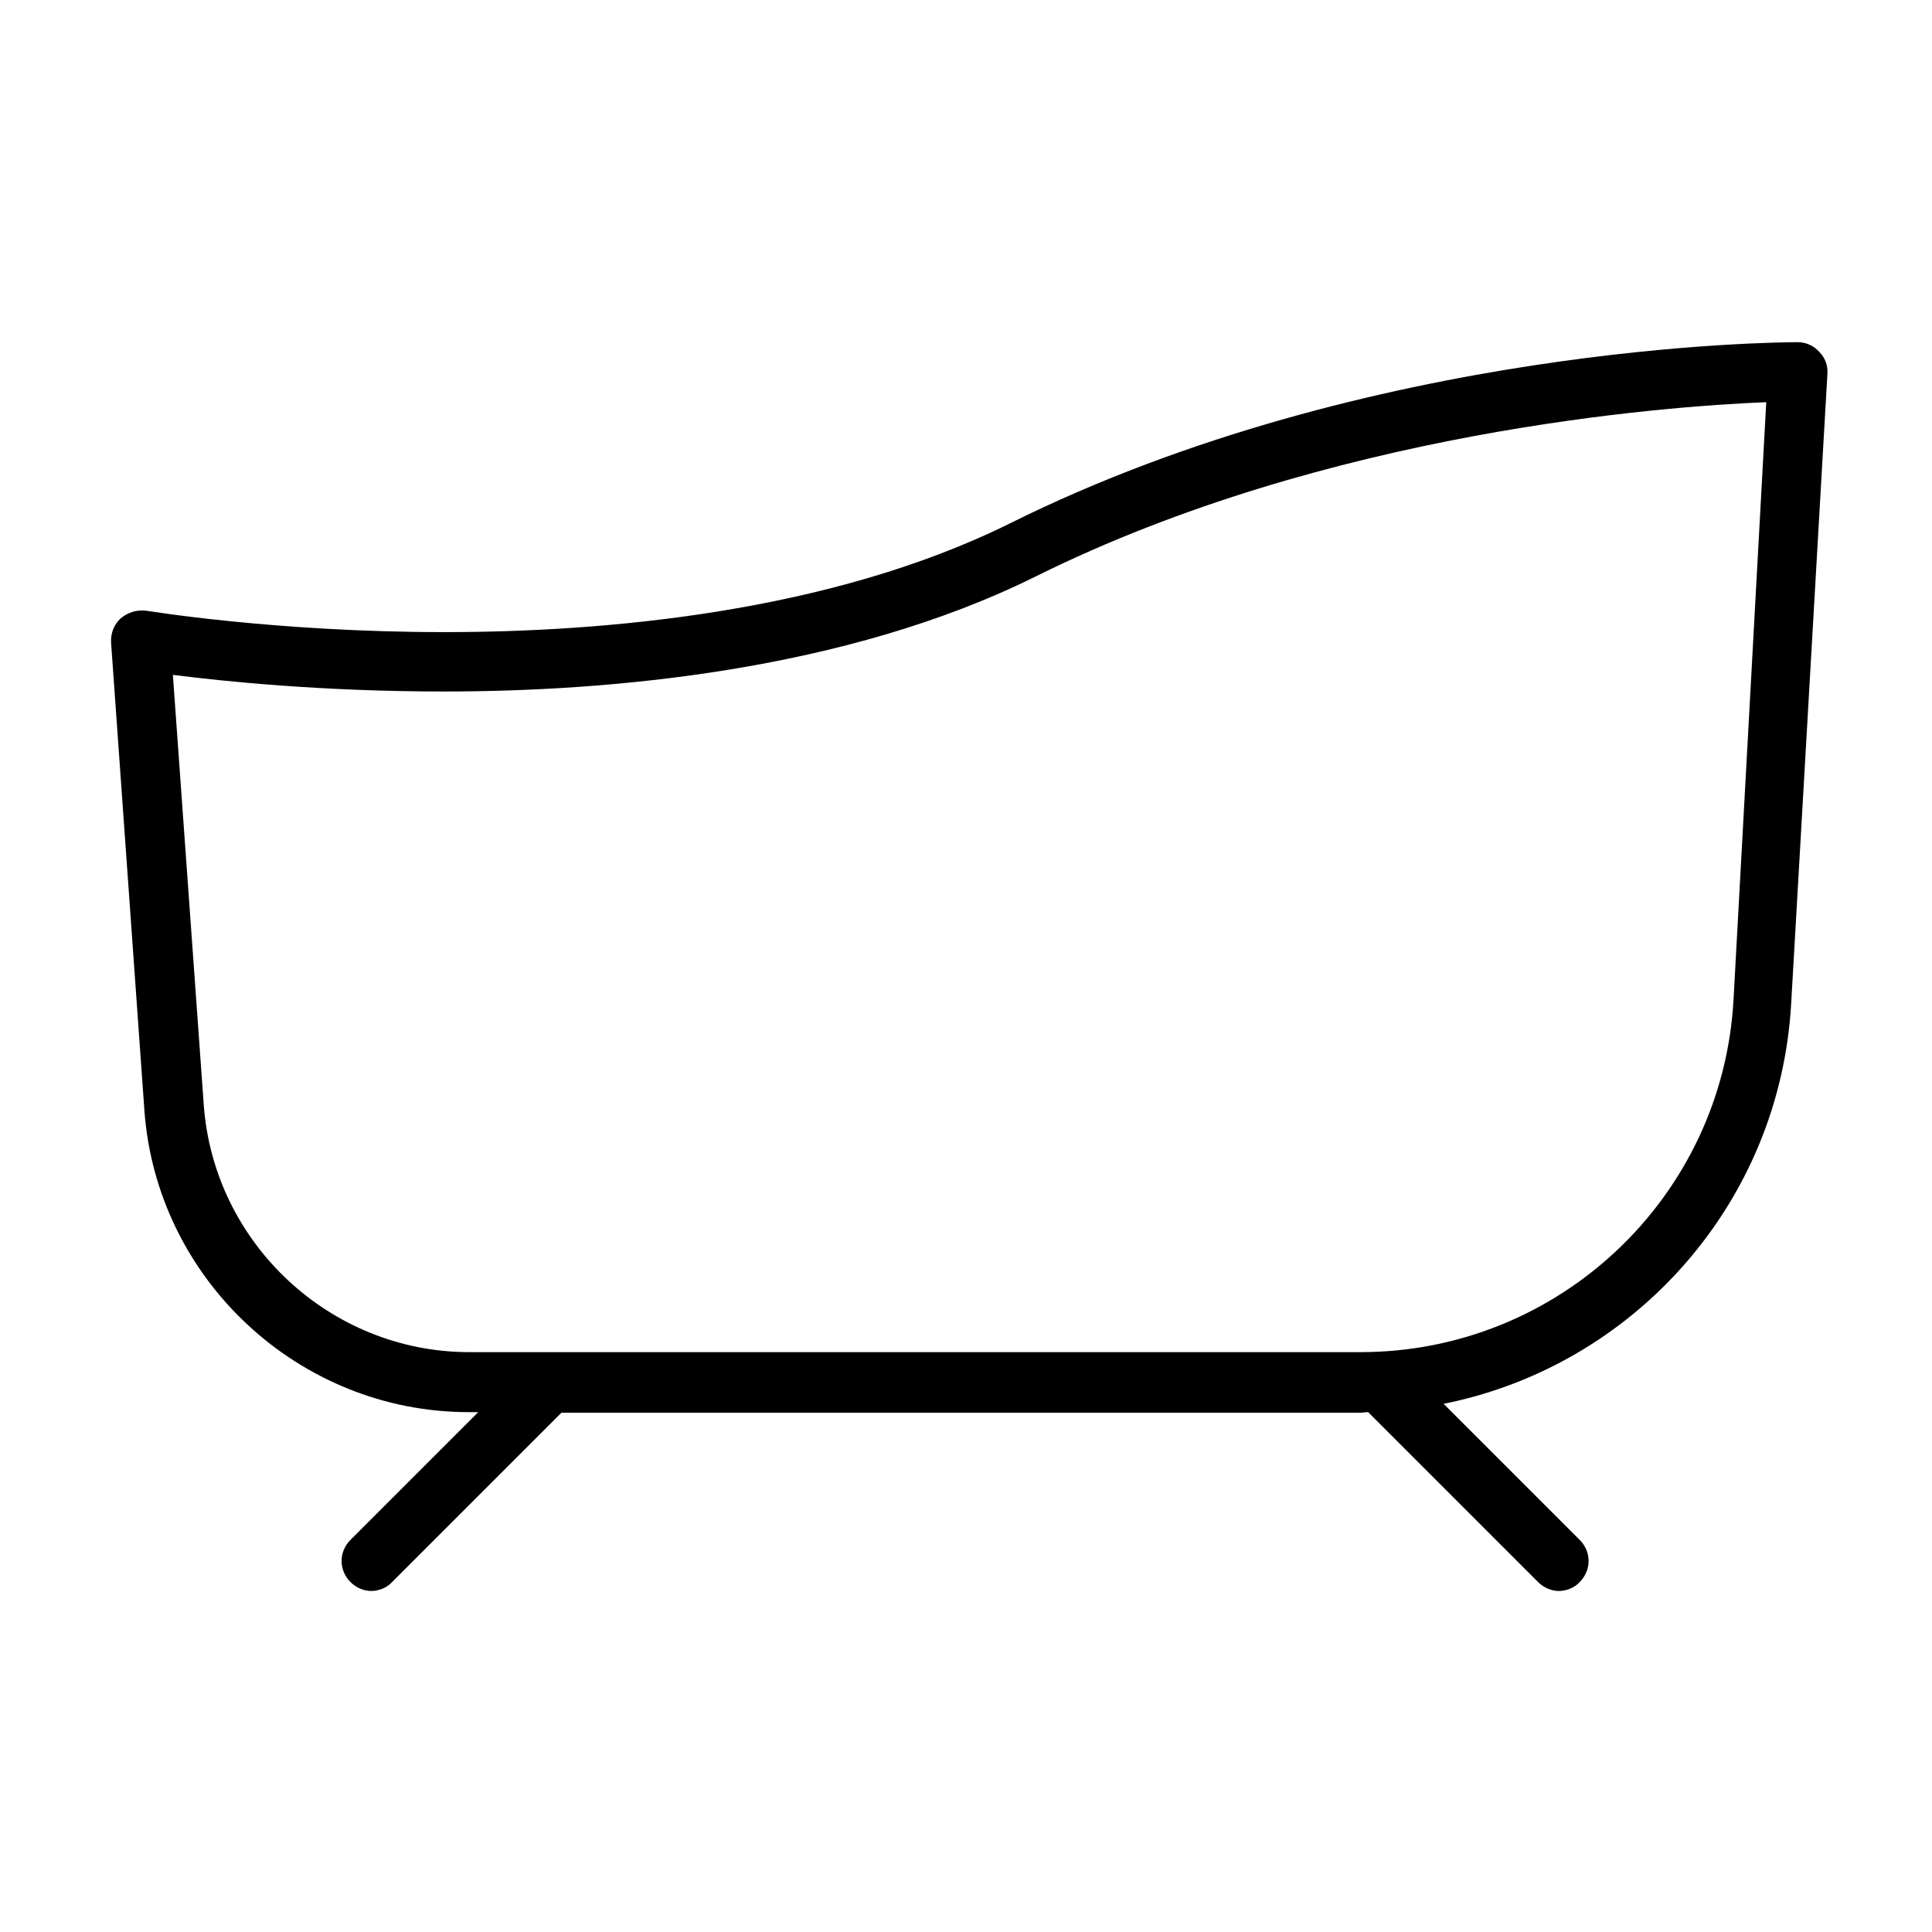
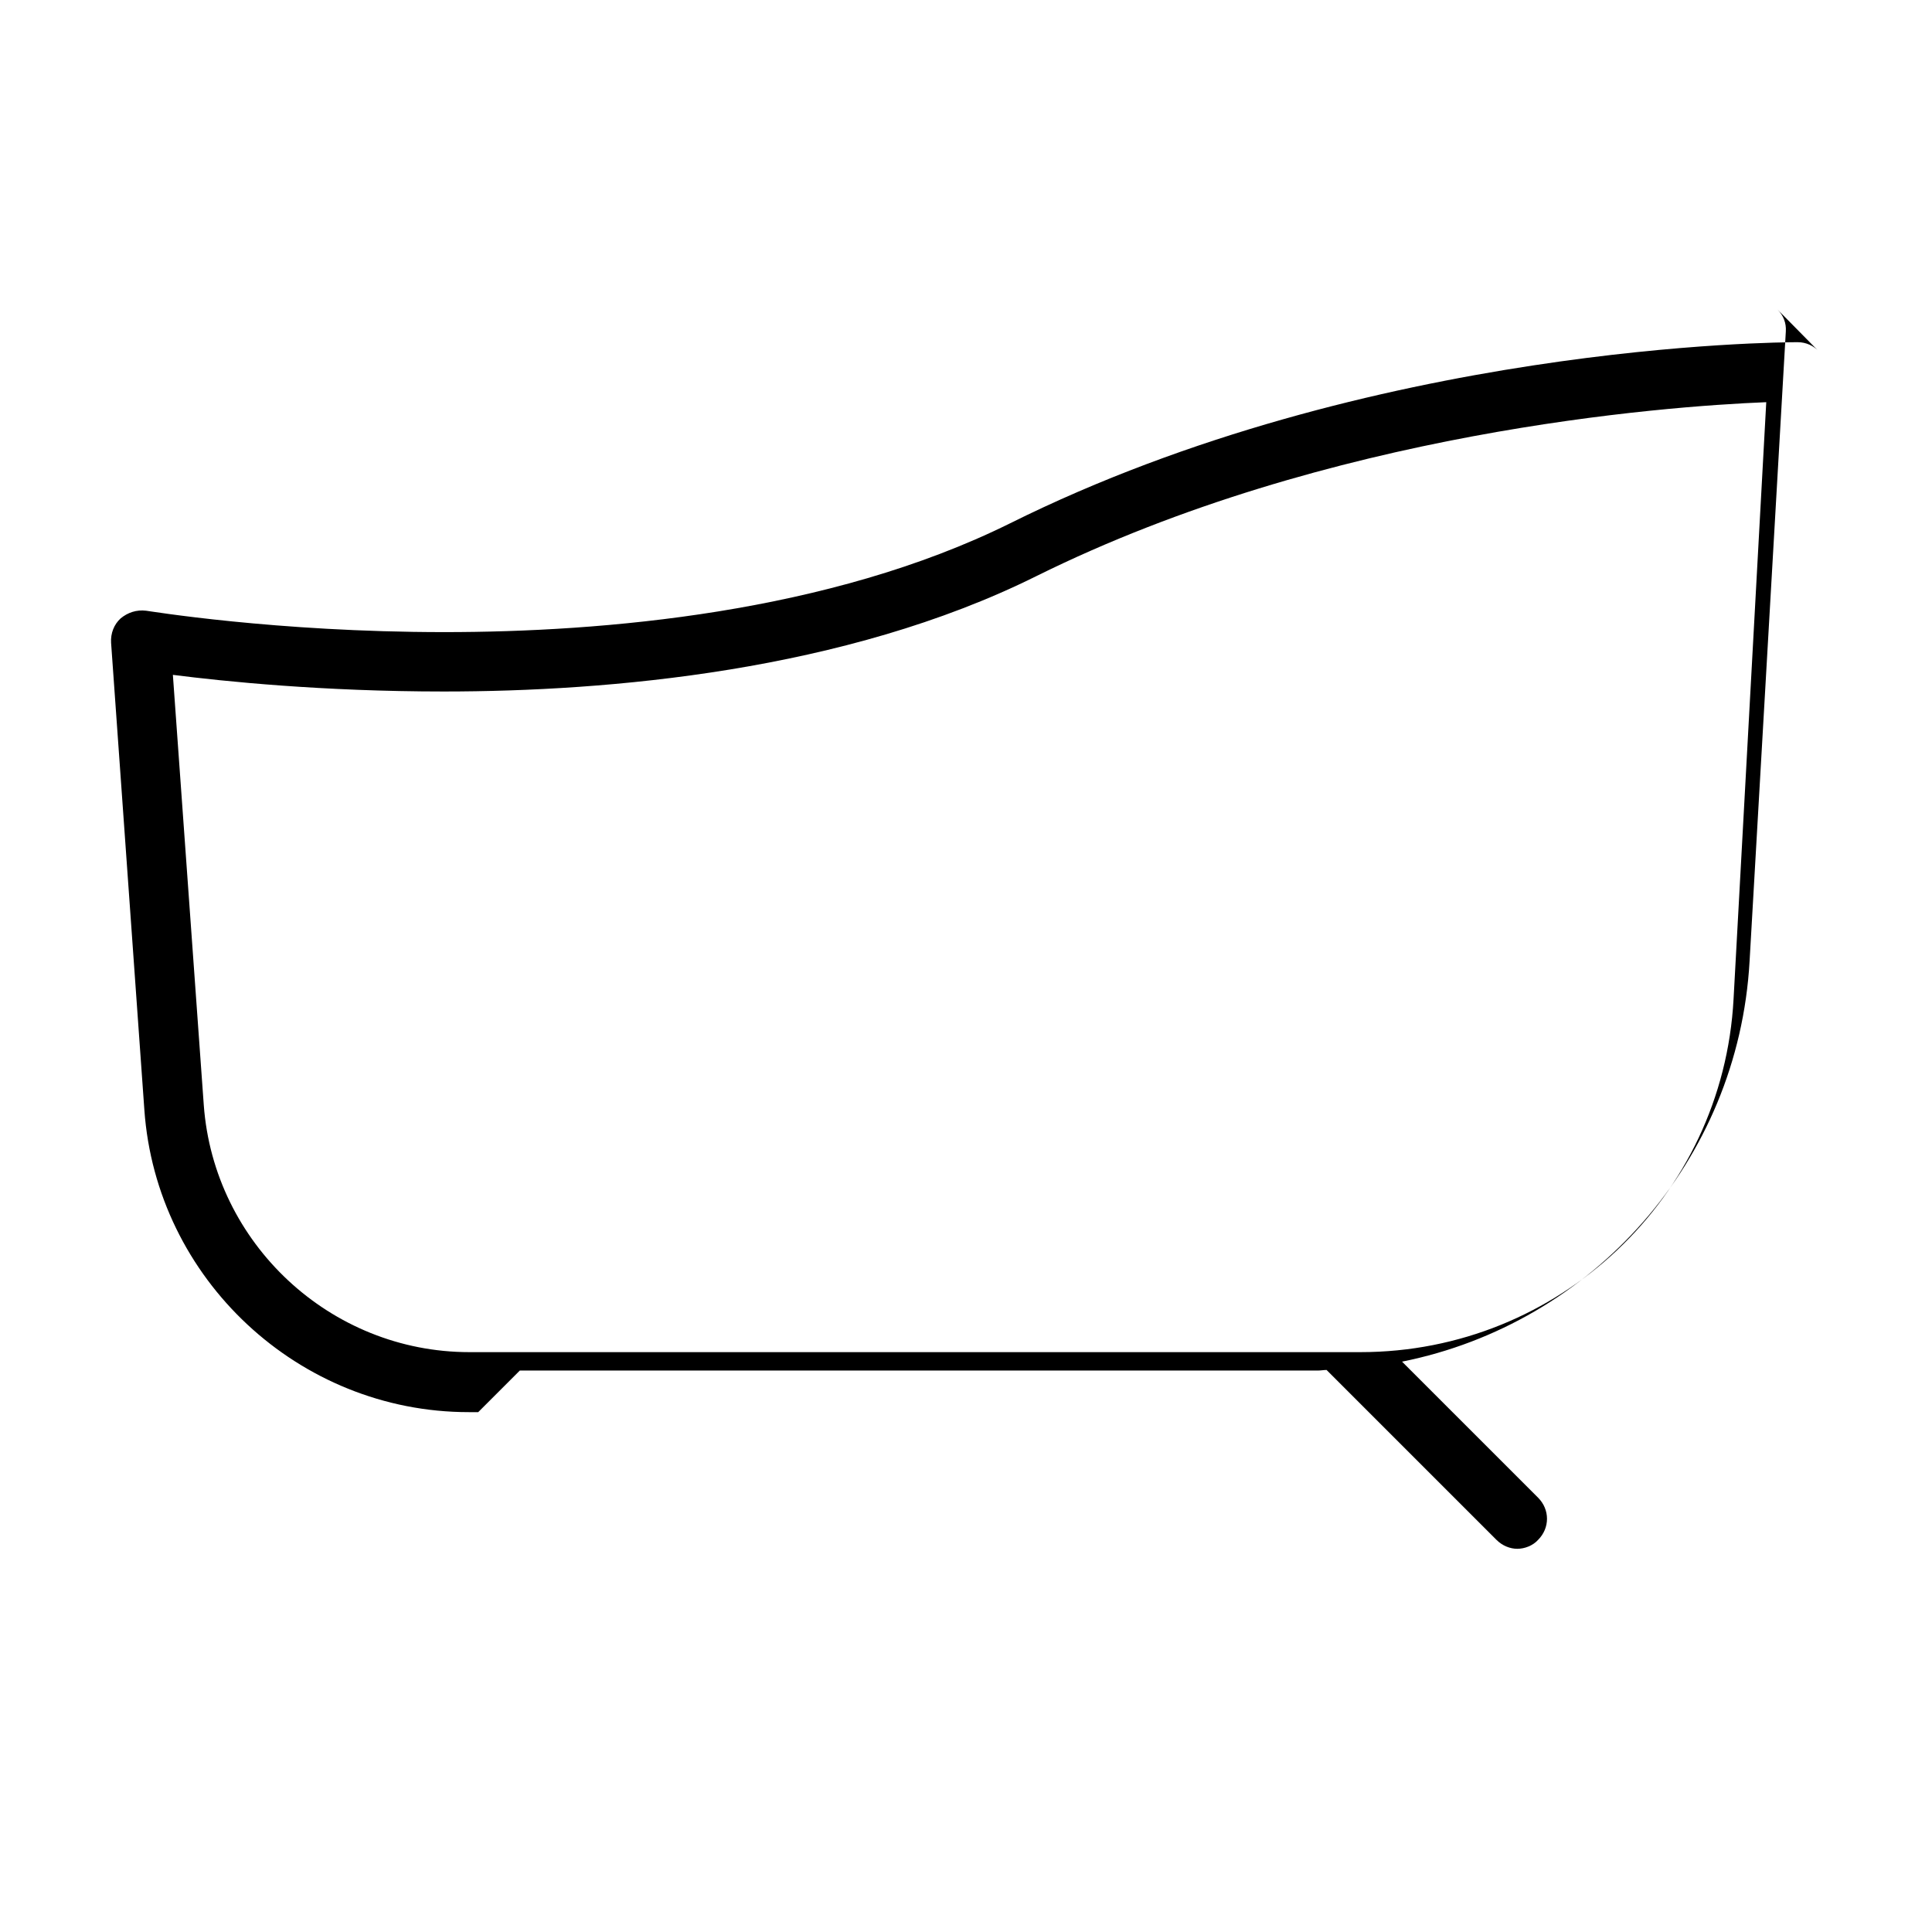
<svg xmlns="http://www.w3.org/2000/svg" fill="#000000" width="800px" height="800px" version="1.1" viewBox="144 144 512 512">
-   <path d="m626.08 237.2c-1.414-1.574-3.461-2.516-5.668-2.516-4.566 0-113.2 0.473-208.77 48.02-48.02 23.773-108 28.812-149.88 28.812-44.871 0-78.719-5.668-79.035-5.668-2.519-0.316-4.879 0.469-6.769 2.043-1.73 1.574-2.676 3.938-2.519 6.453l8.816 123.75c3.148 44.871 40.934 80.137 85.961 80.137h2.519l-33.852 33.852c-3.148 3.148-3.148 8.031 0 11.18 1.574 1.574 3.621 2.363 5.512 2.363 1.891 0 4.094-0.789 5.512-2.363l44.871-44.871h211.44c0.789 0 1.574-0.156 2.363-0.156l45.027 45.027c1.574 1.574 3.621 2.363 5.512 2.363s4.094-0.789 5.512-2.363c3.148-3.148 3.148-8.031 0-11.18l-36.055-36.055c50.383-10.078 89.109-53.059 92.102-106.11l9.605-166.89c0.156-2.203-0.633-4.25-2.207-5.828zm-22.672 171.61c-2.832 52.426-46.289 93.52-98.871 93.52h-236.16c-36.84 0-67.699-28.812-70.375-65.496l-8.188-113.99c13.539 1.73 39.676 4.41 71.793 4.41 43.609 0 106.27-5.352 156.97-30.543 77.461-38.414 166.26-45.027 193.5-46.129z" />
+   <path d="m626.08 237.2c-1.414-1.574-3.461-2.516-5.668-2.516-4.566 0-113.2 0.473-208.77 48.02-48.02 23.773-108 28.812-149.88 28.812-44.871 0-78.719-5.668-79.035-5.668-2.519-0.316-4.879 0.469-6.769 2.043-1.73 1.574-2.676 3.938-2.519 6.453l8.816 123.75c3.148 44.871 40.934 80.137 85.961 80.137h2.519l-33.852 33.852l44.871-44.871h211.44c0.789 0 1.574-0.156 2.363-0.156l45.027 45.027c1.574 1.574 3.621 2.363 5.512 2.363s4.094-0.789 5.512-2.363c3.148-3.148 3.148-8.031 0-11.18l-36.055-36.055c50.383-10.078 89.109-53.059 92.102-106.11l9.605-166.89c0.156-2.203-0.633-4.25-2.207-5.828zm-22.672 171.61c-2.832 52.426-46.289 93.52-98.871 93.52h-236.16c-36.84 0-67.699-28.812-70.375-65.496l-8.188-113.99c13.539 1.73 39.676 4.41 71.793 4.41 43.609 0 106.27-5.352 156.97-30.543 77.461-38.414 166.26-45.027 193.5-46.129z" />
</svg>